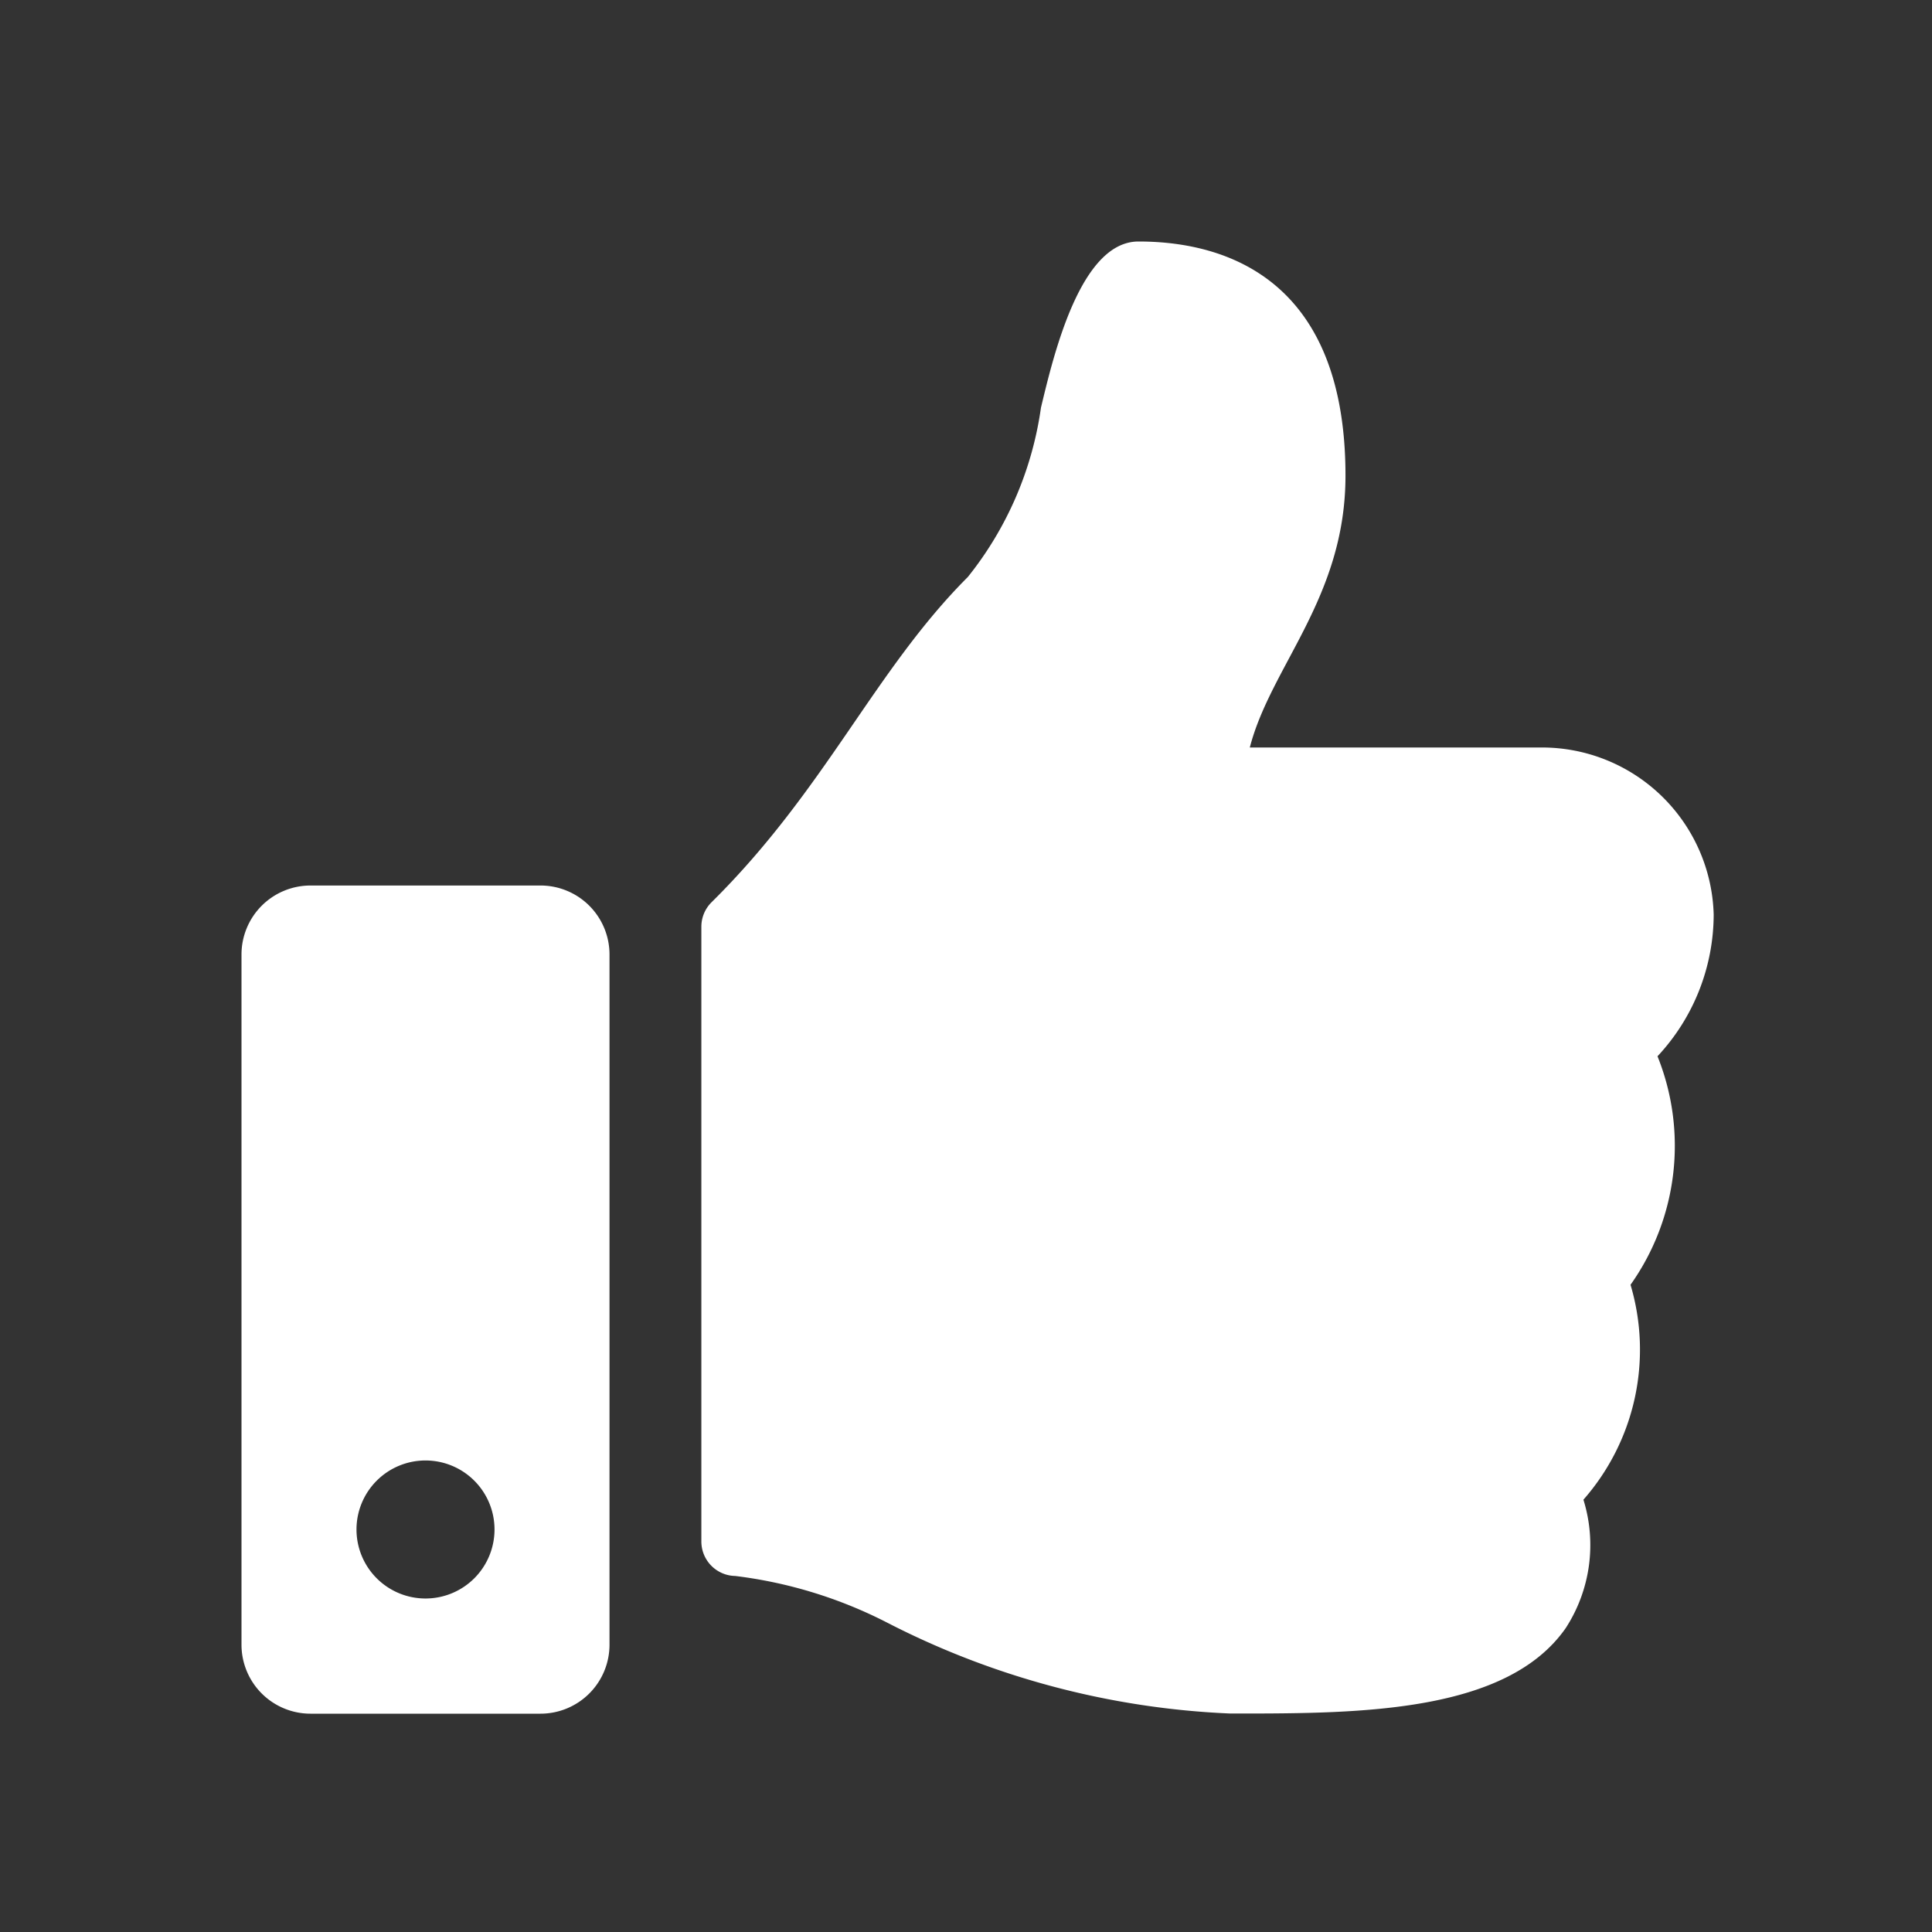
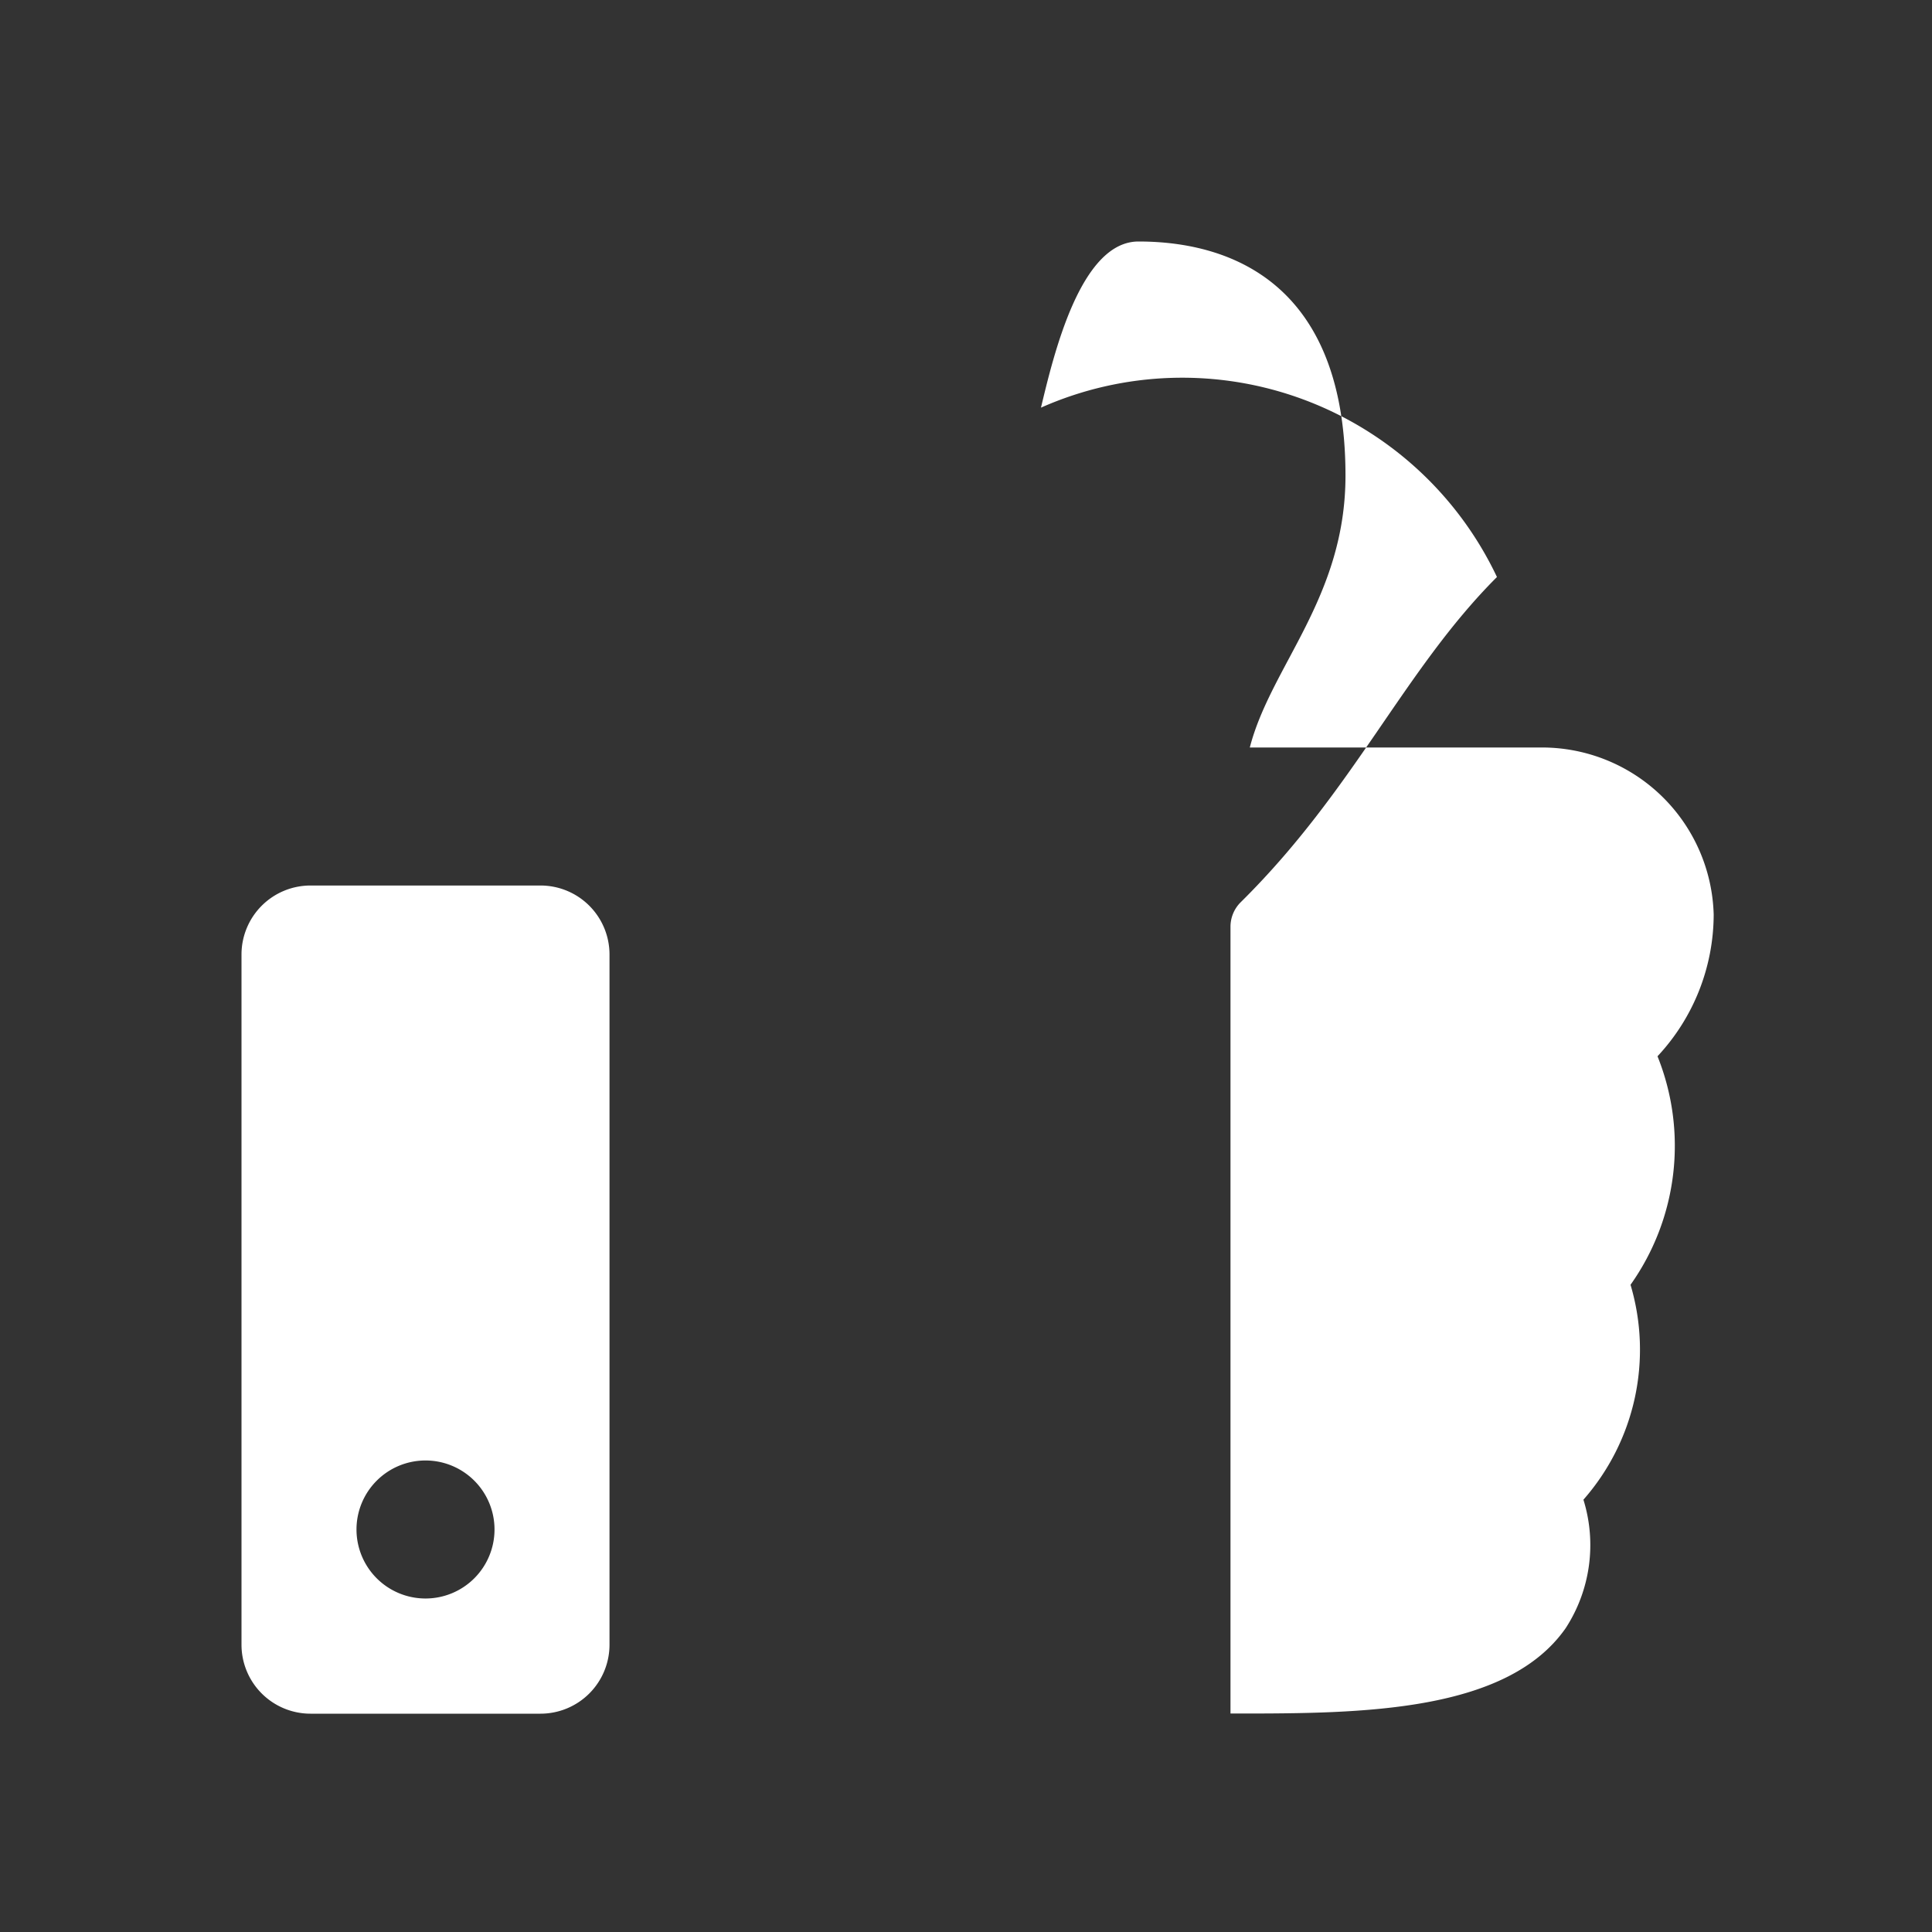
<svg xmlns="http://www.w3.org/2000/svg" id="icn_thubsUp" width="50" height="50" viewBox="0 0 50 50">
  <rect x="0" y="0" width="50" height="50" fill="#333333" stroke="none" />
-   <path id="thumbs-up" d="M7.738,16.667H1.786A1.786,1.786,0,0,0,0,18.452V36.31A1.786,1.786,0,0,0,1.786,38.1H7.738A1.786,1.786,0,0,0,9.524,36.31V18.452A1.786,1.786,0,0,0,7.738,16.667ZM4.762,35.119a1.786,1.786,0,1,1,1.786-1.786A1.786,1.786,0,0,1,4.762,35.119ZM28.571,6.06c0,3.156-1.932,4.926-2.476,7.035h7.569A4.446,4.446,0,0,1,38.1,17.418a5.387,5.387,0,0,1-1.446,3.66l-.008.008A6.215,6.215,0,0,1,35.948,27a5.884,5.884,0,0,1-1.219,5.562,3.95,3.95,0,0,1-.457,3.321c-1.519,2.182-5.282,2.213-8.465,2.213h-.212a21.359,21.359,0,0,1-8.9-2.36,11.71,11.71,0,0,0-3.917-1.2.893.893,0,0,1-.877-.893V17.733a.892.892,0,0,1,.265-.634c2.947-2.912,4.215-6,6.631-8.416A9.011,9.011,0,0,0,20.69,4.3C21.02,2.924,21.713,0,23.214,0,25,0,28.571.6,28.571,6.06Z" transform="translate(6.25 6.25)" fill="#fff" />
-   <rect id="Rectangle_3839" data-name="Rectangle 3839" width="50" height="50" fill="none" />
+   <path id="thumbs-up" d="M7.738,16.667H1.786A1.786,1.786,0,0,0,0,18.452V36.31A1.786,1.786,0,0,0,1.786,38.1H7.738A1.786,1.786,0,0,0,9.524,36.31V18.452A1.786,1.786,0,0,0,7.738,16.667ZM4.762,35.119a1.786,1.786,0,1,1,1.786-1.786A1.786,1.786,0,0,1,4.762,35.119ZM28.571,6.06c0,3.156-1.932,4.926-2.476,7.035h7.569A4.446,4.446,0,0,1,38.1,17.418a5.387,5.387,0,0,1-1.446,3.66l-.008.008A6.215,6.215,0,0,1,35.948,27a5.884,5.884,0,0,1-1.219,5.562,3.95,3.95,0,0,1-.457,3.321c-1.519,2.182-5.282,2.213-8.465,2.213h-.212V17.733a.892.892,0,0,1,.265-.634c2.947-2.912,4.215-6,6.631-8.416A9.011,9.011,0,0,0,20.69,4.3C21.02,2.924,21.713,0,23.214,0,25,0,28.571.6,28.571,6.06Z" transform="translate(6.25 6.25)" fill="#fff" />
</svg>